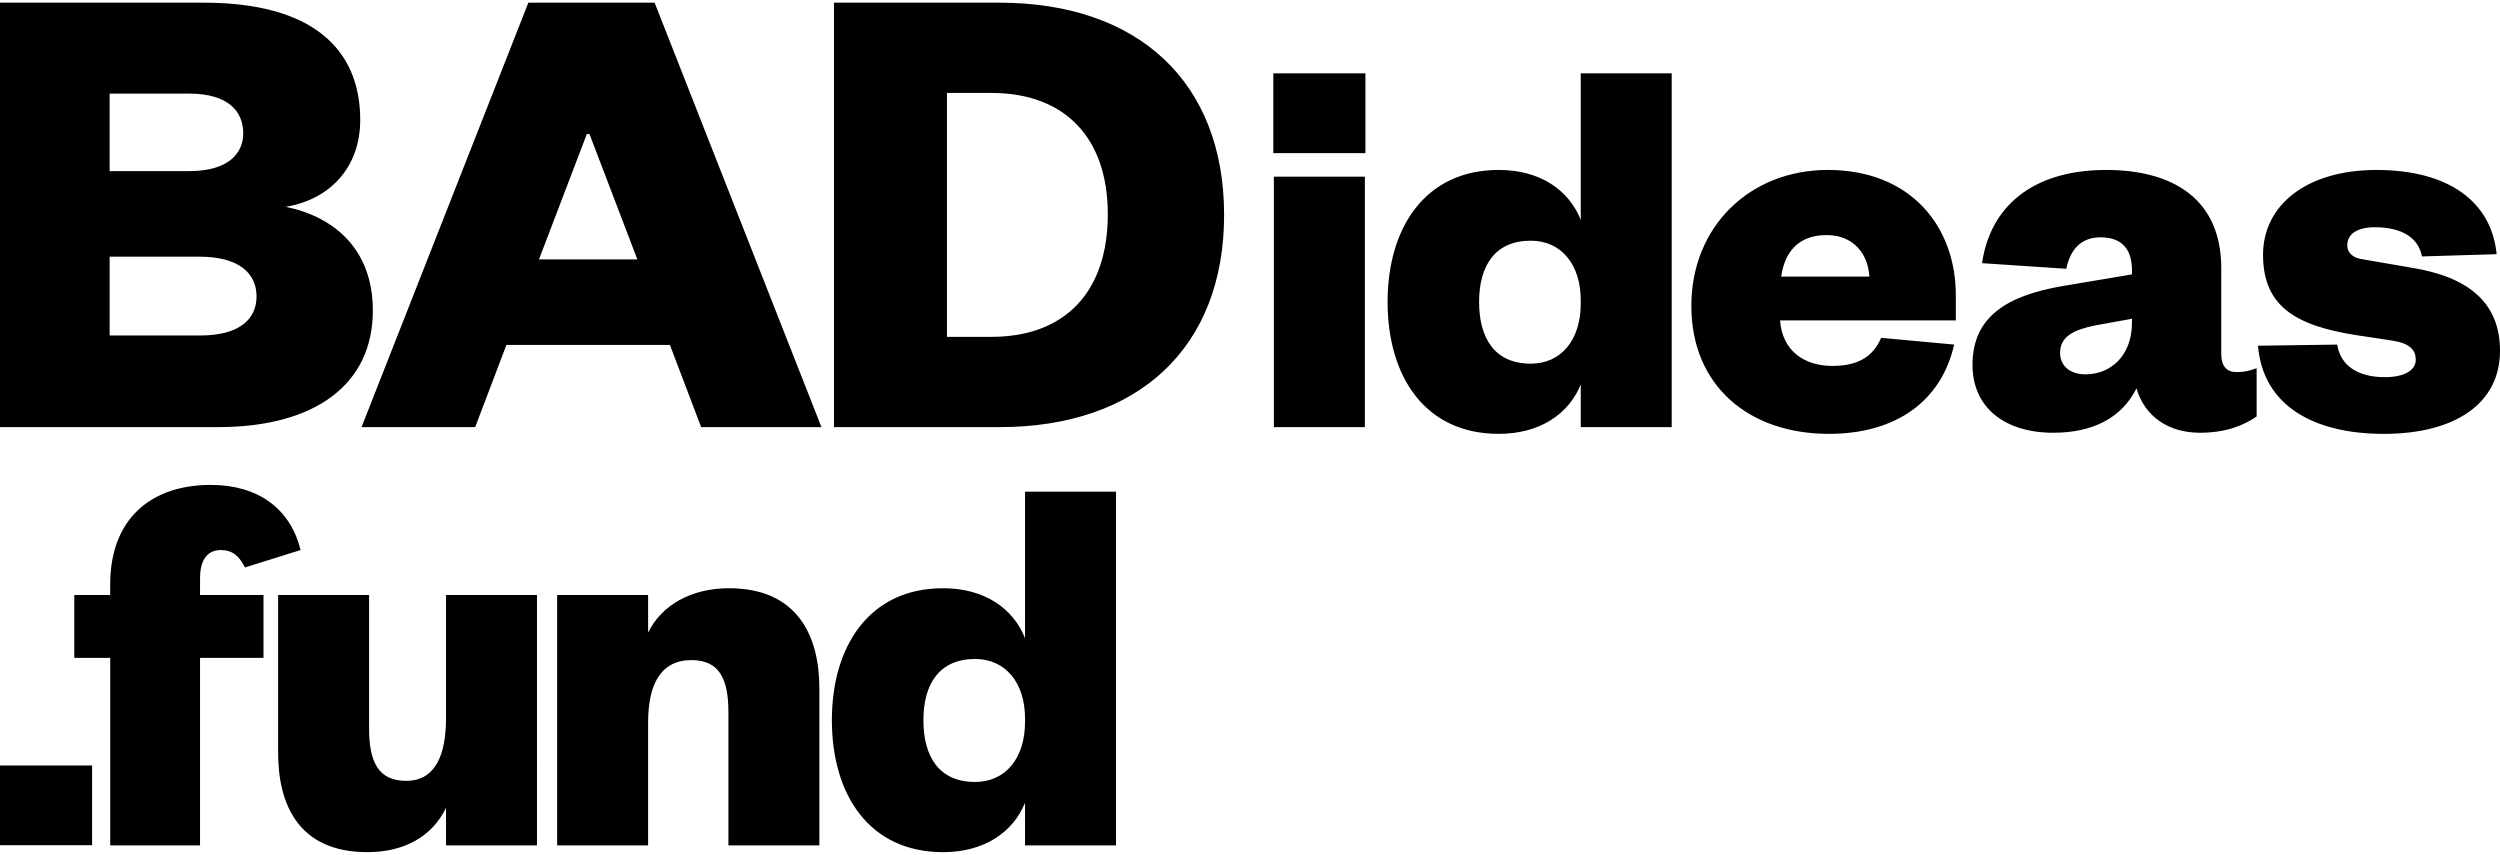
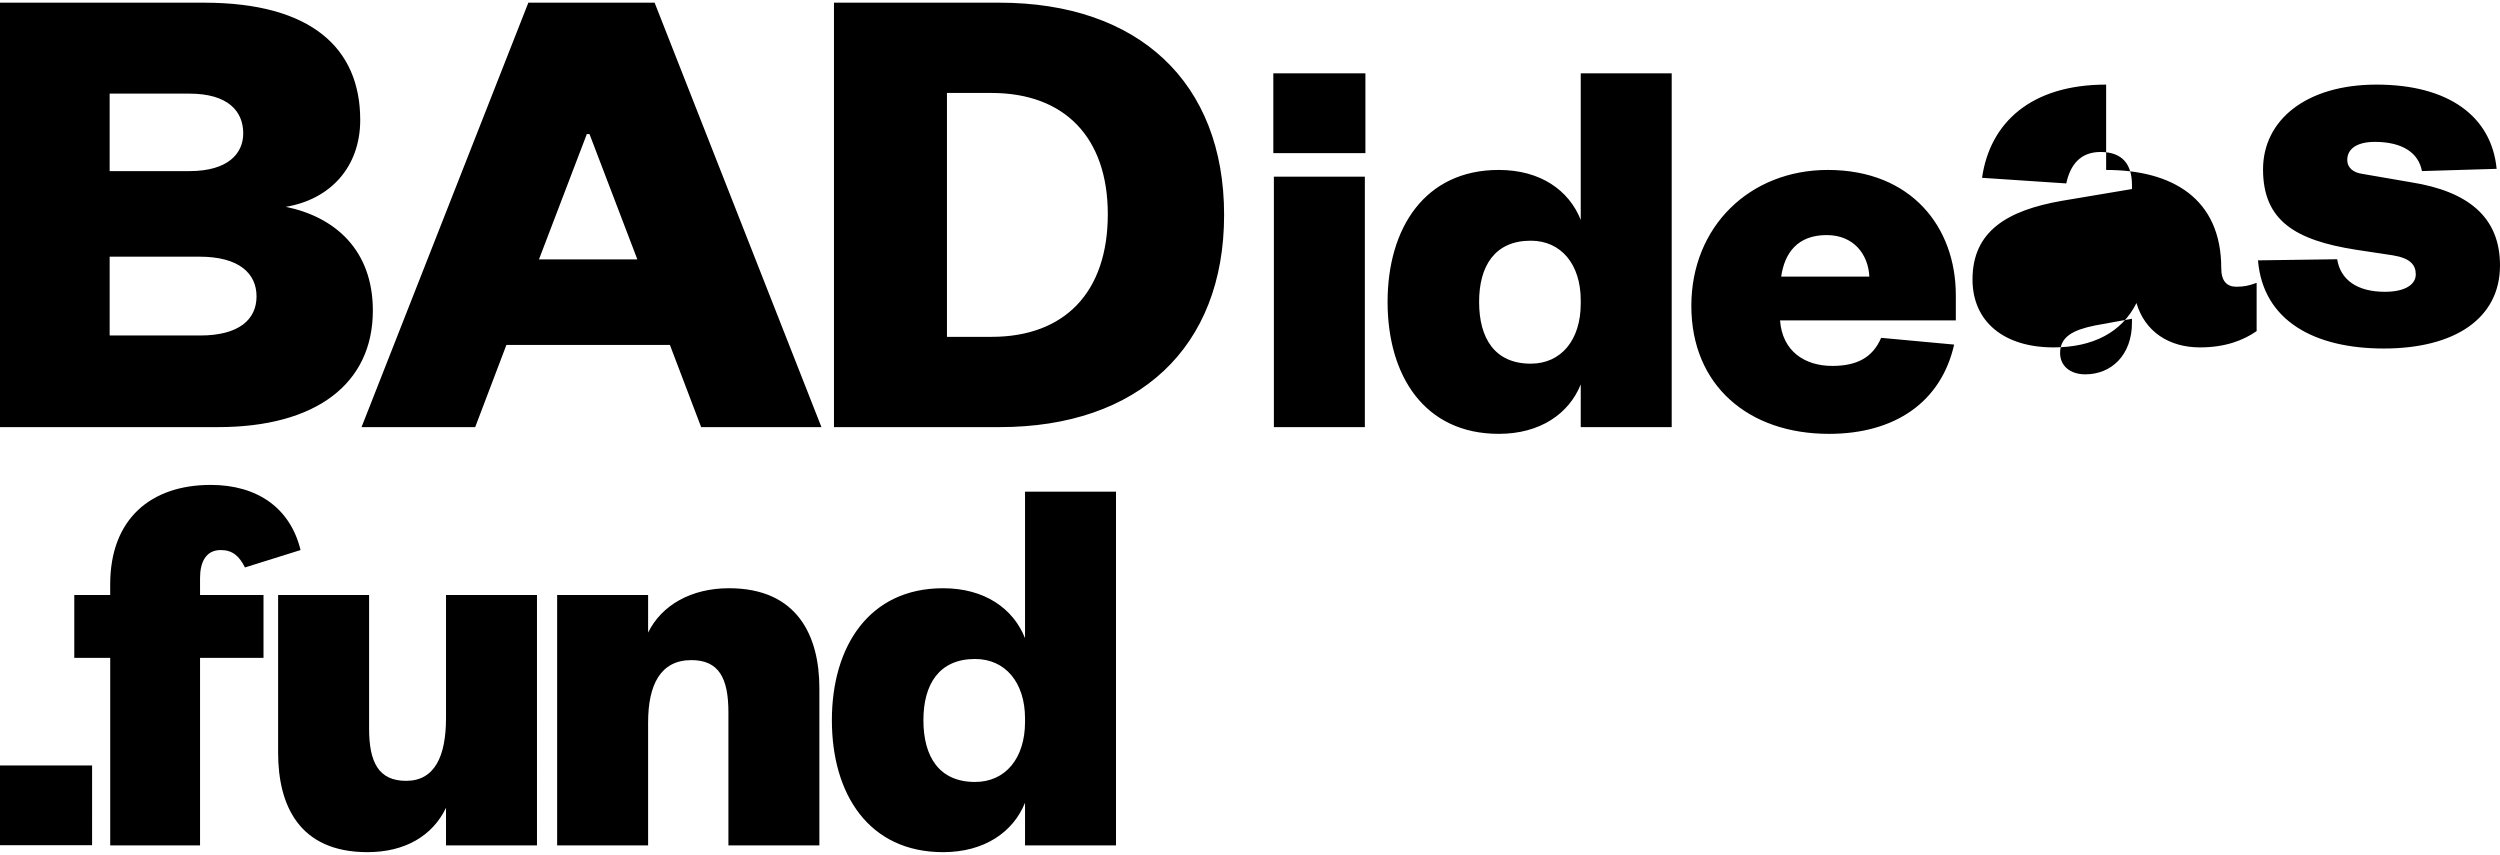
<svg xmlns="http://www.w3.org/2000/svg" preserveAspectRatio="xMidYMid meet" data-bbox="0 0 309.058 105.014" viewBox="0 0 309.058 105.014" height="106" width="310" data-type="shape" role="presentation" aria-hidden="true" aria-label="">
  <g>
-     <path d="M35.33 25.236c6.08 1.249 10.763 5.33 10.763 12.826 0 9.078-7.066 14.408-19.144 14.408H0V0h25.224c13.31 0 19.308 5.663 19.308 14.492 0 5.83-3.698 9.827-9.202 10.744m-3.616 11.077c0-2.832-2.136-4.914-7.065-4.914H13.556v9.744H24.73c4.847 0 6.983-1.998 6.983-4.83m-8.298-25.07h-9.86v9.578h9.86c4.765 0 6.655-2.165 6.655-4.664 0-2.748-1.89-4.914-6.655-4.914M44.694 52.47 65.316 0h15.61l20.623 52.47h-14.87l-3.863-10.161H62.604l-3.86 10.161zm28.181-36.229h-.329L66.63 31.732h12.16zm44.192 25.069V11.16h5.505c9.037 0 14.378 5.497 14.378 14.992 0 9.661-5.341 15.158-14.378 15.158zm-13.968 11.16h20.459c17.171 0 27.77-9.827 27.77-26.235C151.328 9.828 140.729 0 123.558 0h-20.459zm54.382 0V21.51h11.246v30.96zm11.315-33.875h-11.384V8.737h11.384zm20.442 26.031c3.749 0 6.178-2.915 6.178-7.427v-.417c0-4.443-2.429-7.358-6.178-7.358-4.443 0-6.386 3.124-6.386 7.566 0 4.512 1.943 7.636 6.386 7.636m17.424 7.844h-11.246v-5.275c-1.457 3.609-4.998 6.108-10.135 6.108-9.163 0-13.744-7.15-13.744-16.313 0-9.093 4.581-16.313 13.744-16.313 5.137 0 8.678 2.499 10.135 6.178V8.737h11.246zm25.891-11.037c-1.042 2.43-2.985 3.471-6.04 3.471-3.401 0-6.178-1.805-6.456-5.623h21.728v-3.124c0-8.399-5.484-15.48-15.827-15.48-9.649 0-16.869 7.011-16.869 16.799 0 9.858 7.081 15.827 17.008 15.827 8.191 0 13.883-3.956 15.48-11.037zm-12.357-7.567c.417-2.915 2.013-5.136 5.623-5.136 3.332 0 5.137 2.36 5.276 5.136zM257.8 45.945c3.193 0 5.761-2.36 5.761-6.386v-.486l-4.581.833c-2.708.555-4.304 1.388-4.304 3.401 0 1.597 1.249 2.638 3.124 2.638m2.568-25.268c8.191 0 14.231 3.54 14.231 12.148v10.552c0 1.596.694 2.29 1.874 2.29.902 0 1.597-.138 2.499-.485v5.969c-1.597 1.111-3.818 2.014-7.011 2.014-3.818 0-6.803-1.944-7.844-5.484-1.805 3.609-5.346 5.484-10.274 5.484-6.04 0-9.996-3.124-9.996-8.4 0-5.97 4.303-8.538 11.037-9.718l8.677-1.458v-.486c0-2.569-1.18-4.096-3.887-4.096-2.499 0-3.749 1.597-4.235 3.888l-10.412-.695c.972-6.802 6.039-11.523 15.341-11.523m18.771 21.728c.625 7.497 7.012 10.898 15.55 10.898 8.816 0 14.369-3.748 14.369-10.273 0-6.04-4.026-9.164-10.968-10.274l-6.039-1.041c-1.041-.139-1.874-.695-1.874-1.736 0-1.388 1.249-2.221 3.401-2.221 3.471 0 5.415 1.388 5.831 3.609l9.233-.277c-.625-6.456-5.901-10.413-14.855-10.413-8.678 0-14.023 4.373-14.023 10.482 0 6.317 3.957 8.747 11.454 9.927l4.582.694c2.152.347 2.846 1.18 2.846 2.36 0 1.25-1.319 2.152-3.818 2.152-3.402 0-5.484-1.458-5.901-4.026zM13.625 80.995v23.186H24.73V80.995h7.845V73.22H24.73v-2.082c0-1.944.695-3.471 2.569-3.471 1.458 0 2.29.764 2.985 2.152l6.872-2.152c-1.25-5.137-5.276-8.053-11.107-8.053-7.427 0-12.426 4.235-12.426 12.287v1.319h-4.44v7.775zm41.513 7.428c0 4.72-1.388 7.775-4.929 7.775-3.4 0-4.58-2.291-4.58-6.456V73.22H34.382v19.507c0 6.456 2.568 12.287 11.037 12.287 4.651 0 8.052-2.013 9.718-5.484v4.651h11.246V73.22H55.138zm30.33-7.15c-3.819 0-5.346 3.054-5.346 7.705v15.203H68.876V73.22h11.246v4.651c1.666-3.401 5.345-5.484 9.996-5.484 8.47 0 11.176 5.901 11.176 12.357v19.437H90.049V87.729c0-4.235-1.18-6.456-4.582-6.456m41.251 7.636c0 4.512-2.429 7.427-6.178 7.427-4.443 0-6.386-3.123-6.386-7.636 0-4.442 1.943-7.566 6.386-7.566 3.749 0 6.178 2.915 6.178 7.358zm0 15.272h11.246V60.447h-11.246v18.118c-1.458-3.679-4.998-6.178-10.135-6.178-9.163 0-13.744 7.22-13.744 16.313 0 9.164 4.581 16.314 13.744 16.314 5.137 0 8.677-2.499 10.135-6.109zm-115.334-.029H0v-9.857h11.385z" clip-rule="evenodd" fill-rule="evenodd" />
+     <path d="M35.33 25.236c6.08 1.249 10.763 5.33 10.763 12.826 0 9.078-7.066 14.408-19.144 14.408H0V0h25.224c13.31 0 19.308 5.663 19.308 14.492 0 5.83-3.698 9.827-9.202 10.744m-3.616 11.077c0-2.832-2.136-4.914-7.065-4.914H13.556v9.744H24.73c4.847 0 6.983-1.998 6.983-4.83m-8.298-25.07h-9.86v9.578h9.86c4.765 0 6.655-2.165 6.655-4.664 0-2.748-1.89-4.914-6.655-4.914M44.694 52.47 65.316 0h15.61l20.623 52.47h-14.87l-3.863-10.161H62.604l-3.86 10.161zm28.181-36.229h-.329L66.63 31.732h12.16zm44.192 25.069V11.16h5.505c9.037 0 14.378 5.497 14.378 14.992 0 9.661-5.341 15.158-14.378 15.158zm-13.968 11.16h20.459c17.171 0 27.77-9.827 27.77-26.235C151.328 9.828 140.729 0 123.558 0h-20.459zm54.382 0V21.51h11.246v30.96zm11.315-33.875h-11.384V8.737h11.384zm20.442 26.031c3.749 0 6.178-2.915 6.178-7.427v-.417c0-4.443-2.429-7.358-6.178-7.358-4.443 0-6.386 3.124-6.386 7.566 0 4.512 1.943 7.636 6.386 7.636m17.424 7.844h-11.246v-5.275c-1.457 3.609-4.998 6.108-10.135 6.108-9.163 0-13.744-7.15-13.744-16.313 0-9.093 4.581-16.313 13.744-16.313 5.137 0 8.678 2.499 10.135 6.178V8.737h11.246zm25.891-11.037c-1.042 2.43-2.985 3.471-6.04 3.471-3.401 0-6.178-1.805-6.456-5.623h21.728v-3.124c0-8.399-5.484-15.48-15.827-15.48-9.649 0-16.869 7.011-16.869 16.799 0 9.858 7.081 15.827 17.008 15.827 8.191 0 13.883-3.956 15.48-11.037zm-12.357-7.567c.417-2.915 2.013-5.136 5.623-5.136 3.332 0 5.137 2.36 5.276 5.136zM257.8 45.945c3.193 0 5.761-2.36 5.761-6.386v-.486l-4.581.833c-2.708.555-4.304 1.388-4.304 3.401 0 1.597 1.249 2.638 3.124 2.638m2.568-25.268c8.191 0 14.231 3.54 14.231 12.148c0 1.596.694 2.29 1.874 2.29.902 0 1.597-.138 2.499-.485v5.969c-1.597 1.111-3.818 2.014-7.011 2.014-3.818 0-6.803-1.944-7.844-5.484-1.805 3.609-5.346 5.484-10.274 5.484-6.04 0-9.996-3.124-9.996-8.4 0-5.97 4.303-8.538 11.037-9.718l8.677-1.458v-.486c0-2.569-1.18-4.096-3.887-4.096-2.499 0-3.749 1.597-4.235 3.888l-10.412-.695c.972-6.802 6.039-11.523 15.341-11.523m18.771 21.728c.625 7.497 7.012 10.898 15.55 10.898 8.816 0 14.369-3.748 14.369-10.273 0-6.04-4.026-9.164-10.968-10.274l-6.039-1.041c-1.041-.139-1.874-.695-1.874-1.736 0-1.388 1.249-2.221 3.401-2.221 3.471 0 5.415 1.388 5.831 3.609l9.233-.277c-.625-6.456-5.901-10.413-14.855-10.413-8.678 0-14.023 4.373-14.023 10.482 0 6.317 3.957 8.747 11.454 9.927l4.582.694c2.152.347 2.846 1.18 2.846 2.36 0 1.25-1.319 2.152-3.818 2.152-3.402 0-5.484-1.458-5.901-4.026zM13.625 80.995v23.186H24.73V80.995h7.845V73.22H24.73v-2.082c0-1.944.695-3.471 2.569-3.471 1.458 0 2.29.764 2.985 2.152l6.872-2.152c-1.25-5.137-5.276-8.053-11.107-8.053-7.427 0-12.426 4.235-12.426 12.287v1.319h-4.44v7.775zm41.513 7.428c0 4.72-1.388 7.775-4.929 7.775-3.4 0-4.58-2.291-4.58-6.456V73.22H34.382v19.507c0 6.456 2.568 12.287 11.037 12.287 4.651 0 8.052-2.013 9.718-5.484v4.651h11.246V73.22H55.138zm30.33-7.15c-3.819 0-5.346 3.054-5.346 7.705v15.203H68.876V73.22h11.246v4.651c1.666-3.401 5.345-5.484 9.996-5.484 8.47 0 11.176 5.901 11.176 12.357v19.437H90.049V87.729c0-4.235-1.18-6.456-4.582-6.456m41.251 7.636c0 4.512-2.429 7.427-6.178 7.427-4.443 0-6.386-3.123-6.386-7.636 0-4.442 1.943-7.566 6.386-7.566 3.749 0 6.178 2.915 6.178 7.358zm0 15.272h11.246V60.447h-11.246v18.118c-1.458-3.679-4.998-6.178-10.135-6.178-9.163 0-13.744 7.22-13.744 16.313 0 9.164 4.581 16.314 13.744 16.314 5.137 0 8.677-2.499 10.135-6.109zm-115.334-.029H0v-9.857h11.385z" clip-rule="evenodd" fill-rule="evenodd" />
  </g>
</svg>